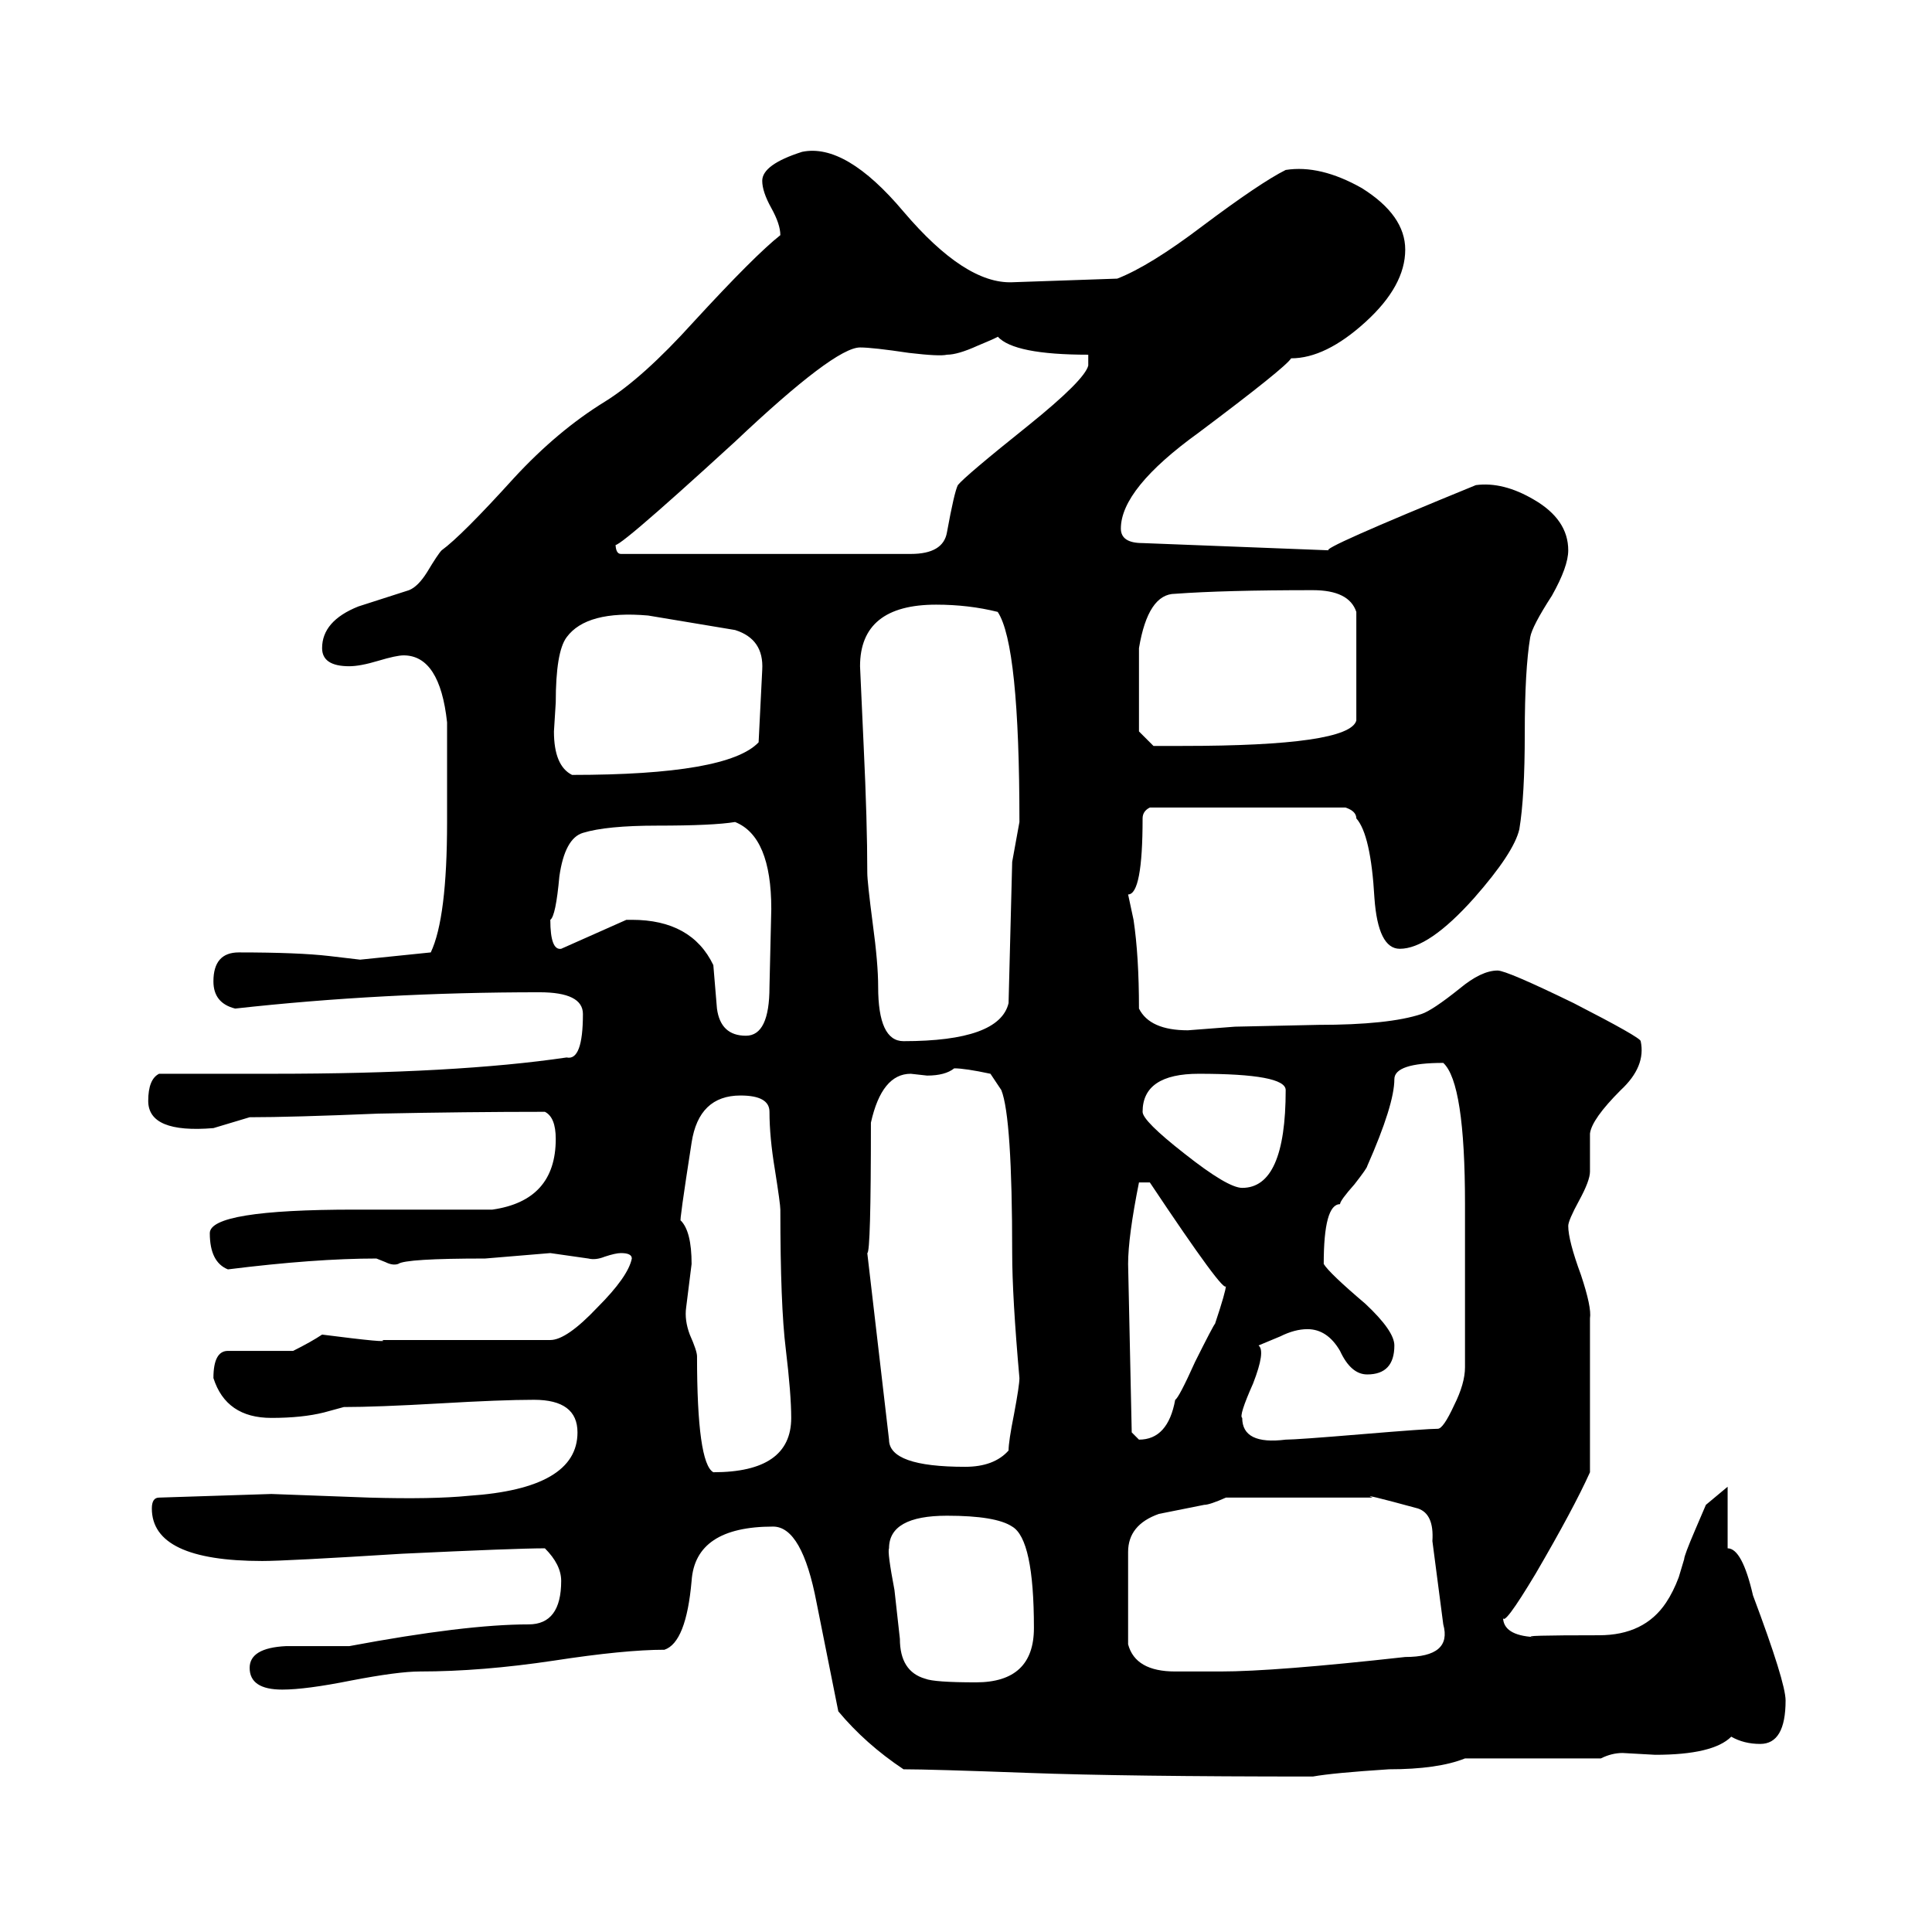
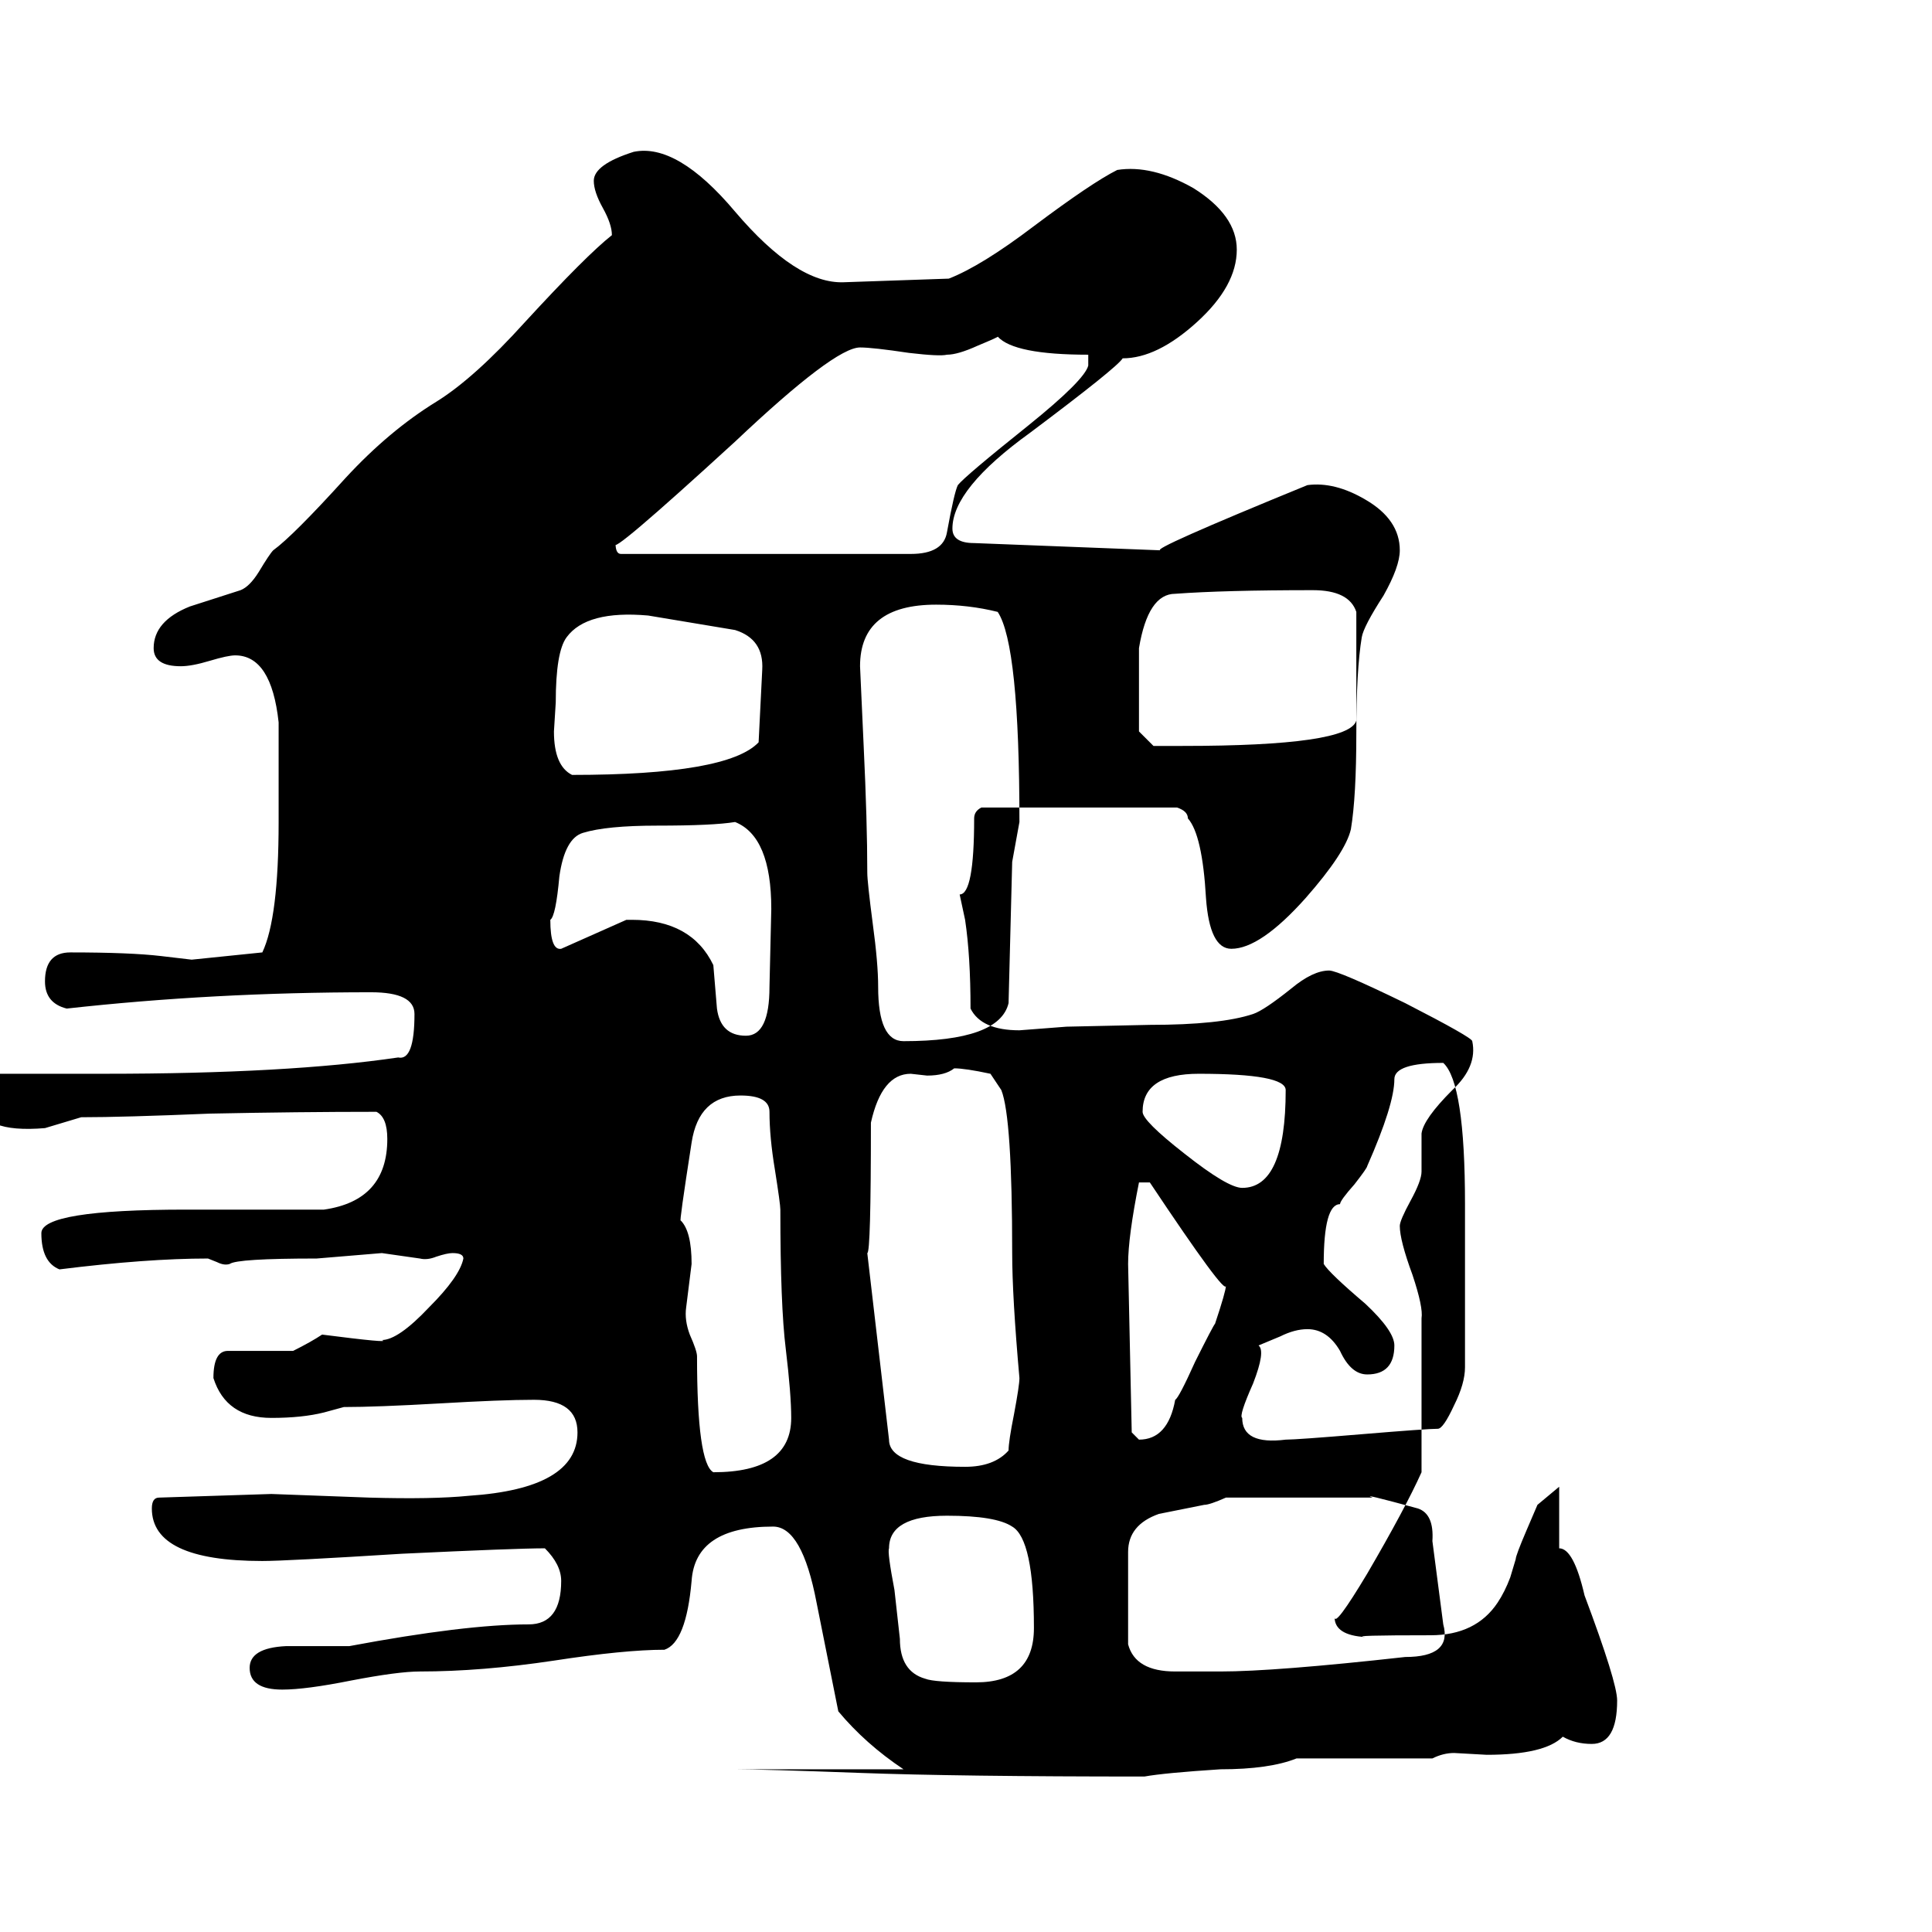
<svg xmlns="http://www.w3.org/2000/svg" height="640" width="640" version="1.1">
  <g transform="translate(0 -412.36)">
    <g>
-       <path d="m299.3 998.46q-12.6-8.4-21.6-19.2l-7.2-36q-4.8-25.2-14.4-25.2-25.8 0-27 18-1.8 20.4-9 22.8-13.2 0-36.6 3.6-24 3.6-44.4 3.6-7.2 0-22.8 3-15 3-22.8 3-10.8 0-10.8-7.2 0-6.6 12-7.2h21q38.4-7.2 59.4-7.2 10.8 0 10.8-14.4 0-5.4-5.4-10.8-9.6 0-47.4 1.8-38.4 2.4-46.2 2.4-36.6 0-36.6-17.4 0-3.6 2.4-3.6l37.2-1.2 32.4 1.2q21 0.6 33-0.6 36-2.4 36-21 0-10.8-14.4-10.8-10.8 0-31.2 1.2-21 1.2-31.8 1.2l-6.6 1.8q-7.2 1.8-17.4 1.8-15 0-19.2-13.2 0-9 4.8-9h21.6q6-3 9.6-5.4 23.4 3 19.8 1.8h55.8q5.4 0 15.6-10.8 10.2-10.2 11.4-16.2 0-1.8-3.6-1.8-1.8 0-5.4 1.2-3 1.2-5.4 0.6l-12.6-1.8-21.6 1.8q-26.4 0-28.8 1.8-1.8 0.6-4.2-0.6l-3-1.2q-20.4 0-49.2 3.6-6-2.4-6-12 0-7.8 48-7.8h45.6q21-3 21-23.4 0-7.2-3.6-9-25.8 0-55.2 0.6-28.8 1.2-42.6 1.2l-12 3.6q-21.6 1.8-21.6-9 0-7.2 3.6-9h37.8q60.6 0 97.2-5.4 5.4 1.2 5.4-14.4 0-7.2-14.4-7.2-52.2 0-100.8 5.4-7.2-1.8-7.2-9 0-9.6 8.4-9.6 19.8 0 30 1.2l10.2 1.2 23.4-2.4q5.4-11.4 5.4-43.2v-33q-2.4-22.2-14.4-22.2-2.4 0-8.4 1.8t-9.6 1.8q-9 0-9-6 0-9 12-13.8l16.8-5.4q3-1.2 6-6 3.6-6 4.8-7.2 6.6-4.8 24-24 14.4-15.6 30-25.2 12.6-7.8 29.4-26.4 20.4-22.2 28.8-28.8 0-3.6-3-9t-3-9q0-5.4 13.2-9.6 14.4-3 33.6 19.8 20.4 24 36 23.4l34.8-1.2q10.8-4.2 28.2-17.4 19.2-14.4 27.6-18.6 11.4-1.8 25.2 6 14.4 9 14.4 20.4 0 12-13.2 24t-24.6 12q-1.8 3-30.6 24.6-25.8 18.6-25.8 31.8 0 4.8 7.2 4.8l61.8 2.4q-4.2 0 48.6-21.6 9-1.2 19.2 4.8 11.4 6.6 11.4 16.8 0 5.4-5.4 15-6.6 10.2-7.2 13.8-1.8 10.8-1.8 31.8t-1.8 31.8q-1.8 7.8-15 22.8-15 16.8-24.6 16.8-7.2 0-8.4-16.8-1.2-21-6-26.4 0-2.4-3.6-3.6h-64.8q-2.4 1.2-2.4 3.6 0 25.2-4.8 25.2l1.8 8.4q1.8 12 1.8 29.4 3.6 7.2 16.2 7.2l15.6-1.2 27.6-0.6q23.4 0 34.2-3.6 3.6-1.2 12.6-8.4 7.2-6 12.6-6 3 0 25.2 10.8 22.2 11.4 22.2 12.6 1.8 8.4-6.6 16.2-9.6 9.6-10.2 14.4v12.6q0 3-3.6 9.6t-3.6 8.4q0 4.8 4.2 16.2 3.6 10.8 3 14.4v51q-5.4 12-18 33.6-10.8 18-10.8 14.4 0 6 10.2 6.6-6-0.6 21.6-0.6 15 0 22.2-10.8 2.4-3.6 4.2-8.4l1.8-6q0-1.2 3.6-9.6l3.6-8.4 7.2-6v20.4q4.8 0 8.4 15.6 10.8 28.8 10.8 34.8 0 14.4-8.4 14.4-5.4 0-9.6-2.4-6 6-25.2 6l-10.8-0.6q-3.6 0-7.2 1.8h-45q-9 3.6-25.2 3.6-18.6 1.2-25.2 2.4-61.8 0-94.2-1.2t-41.4-1.2zm-13.2-339q1.2 25.2 1.2 42 0 3 1.8 16.8 1.8 13.2 1.8 21 0 18 8.4 18 31.8 0 34.8-12.6l1.2-46.8 2.4-13.2q0-58.8-7.2-69.6-9.6-2.4-20.4-2.4-25.2 0-25.2 20.4l1.2 26.4zm-82.2-67.2q0 3.6 1.8 3.6h96q10.8 0 12-7.2 2.4-13.2 3.6-15.6 2.4-3 23.4-19.8 18.6-15 19.8-19.8v-3.6q-24.6 0-30-6 0.6 0-6.6 3-6.6 3-10.2 3-2.4 0.6-12.6-0.6-12-1.8-16.2-1.8-8.4 0-41.4 31.2-42.6 39-39.6 33.6zm90.6 297q0 9 25.2 9 9.6 0 14.4-5.4 0-3 1.8-12 1.8-9.6 1.8-12-2.4-27-2.4-41.4 0-45-3.6-54l-3.6-5.4q-8.4-1.8-12-1.8-3 2.4-9 2.4l-5.4-0.6q-9.6 0-13.2 16.2 0 43.2-1.2 43.2l7.2 61.8zm79.2 67.8q2.4 9 15.6 9h15q18 0 61.2-4.8 15.6 0 12.6-10.8l-3.6-27.6q0.6-9-4.8-10.8-19.8-5.4-15-3.6h-48.6q-5.4 2.4-7.2 2.4l-15 3q-10.2 3.6-10.2 12.6v30.6zm37.8-75q0 9 14.4 7.2 3.6 0 25.2-1.8t25.2-1.8q1.8 0 5.4-7.8 3.6-7.2 3.6-12.6v-54q0-40.2-7.2-46.8-16.2 0-16.2 5.4 0 8.4-9 28.8 0 0.6-4.2 6-4.8 5.4-4.8 6.6-5.4 0-5.4 19.8 1.8 3 13.8 13.2 9.6 9 9.6 13.8 0 9.6-9 9.6-5.4 0-9-7.8-4.2-7.2-10.8-7.2-4.2 0-9 2.4l-7.2 3q2.4 1.8-1.8 12.6-4.8 10.8-3.6 11.4zm-180.6-20.4q0 35.4 5.4 38.4 25.8 0 25.8-18 0-7.8-1.8-22.8-1.8-14.4-1.8-46.2 0-1.8-1.8-13.2-1.8-10.8-1.8-19.2 0-5.4-9.6-5.4-13.8 0-16.2 15.6-4.2 27-3.6 25.8 3.6 3.6 3.6 14.4l-1.8 14.4q-0.6 4.2 1.2 9 2.4 5.4 2.4 7.2zm151.2-202.2h9.6q55.2 0 57.6-8.4v-36q-2.4-7.2-14.4-7.2-29.4 0-45.6 1.2-9 0-12 18v27.6l4.8 4.8zm-198.6-4.8q0 11.4 6 14.4 51.6 0 61.8-10.8l1.2-24q0.6-10.2-9-13.2l-28.8-4.8q-20.4-1.8-27 7.2-3.6 4.8-3.6 21.6l-0.6 9.6zm25.8 62.4q19.8 0 27 15l1.2 14.4q1.2 9 9.6 9 7.8 0 7.8-16.2l0.6-25.8q0-24-12-28.8-7.2 1.2-25.8 1.2-16.8 0-24.6 2.4-6 1.8-7.8 14.4-1.2 13.2-3 14.4 0 10.2 3.6 9.6l21.6-9.6h1.8zm85.2 208.2q-0.6 1.2 1.8 13.8l1.8 16.2q0 10.8 8.4 13.2 3 1.2 16.8 1.2 19.2 0 19.2-18 0-29.4-7.2-33.6-5.4-3.6-21.6-3.6-19.2 0-19.2 10.8zm82.8-36q9.6 0 12-13.2 1.2-0.6 6.6-12.6 6-12 6.6-12.6 3.6-10.8 3.6-12.6 0 3.6-25.2-34.2h-3.6q-3.6 18-3.6 27l1.2 55.8 2.4 2.4zm1.2-108.6q0 3 13.8 13.8 14.4 11.4 19.2 11.4 14.4 0 14.4-32.4 0-5.4-28.8-5.4-18.6 0-18.6 12.6z" />
+       <path d="m299.3 998.46q-12.6-8.4-21.6-19.2l-7.2-36q-4.8-25.2-14.4-25.2-25.8 0-27 18-1.8 20.4-9 22.8-13.2 0-36.6 3.6-24 3.6-44.4 3.6-7.2 0-22.8 3-15 3-22.8 3-10.8 0-10.8-7.2 0-6.6 12-7.2h21q38.4-7.2 59.4-7.2 10.8 0 10.8-14.4 0-5.4-5.4-10.8-9.6 0-47.4 1.8-38.4 2.4-46.2 2.4-36.6 0-36.6-17.4 0-3.6 2.4-3.6l37.2-1.2 32.4 1.2q21 0.6 33-0.6 36-2.4 36-21 0-10.8-14.4-10.8-10.8 0-31.2 1.2-21 1.2-31.8 1.2l-6.6 1.8q-7.2 1.8-17.4 1.8-15 0-19.2-13.2 0-9 4.8-9h21.6q6-3 9.6-5.4 23.4 3 19.8 1.8q5.4 0 15.6-10.8 10.2-10.2 11.4-16.2 0-1.8-3.6-1.8-1.8 0-5.4 1.2-3 1.2-5.4 0.6l-12.6-1.8-21.6 1.8q-26.4 0-28.8 1.8-1.8 0.6-4.2-0.6l-3-1.2q-20.4 0-49.2 3.6-6-2.4-6-12 0-7.8 48-7.8h45.6q21-3 21-23.4 0-7.2-3.6-9-25.8 0-55.2 0.6-28.8 1.2-42.6 1.2l-12 3.6q-21.6 1.8-21.6-9 0-7.2 3.6-9h37.8q60.6 0 97.2-5.4 5.4 1.2 5.4-14.4 0-7.2-14.4-7.2-52.2 0-100.8 5.4-7.2-1.8-7.2-9 0-9.6 8.4-9.6 19.8 0 30 1.2l10.2 1.2 23.4-2.4q5.4-11.4 5.4-43.2v-33q-2.4-22.2-14.4-22.2-2.4 0-8.4 1.8t-9.6 1.8q-9 0-9-6 0-9 12-13.8l16.8-5.4q3-1.2 6-6 3.6-6 4.8-7.2 6.6-4.8 24-24 14.4-15.6 30-25.2 12.6-7.8 29.4-26.4 20.4-22.2 28.8-28.8 0-3.6-3-9t-3-9q0-5.4 13.2-9.6 14.4-3 33.6 19.8 20.4 24 36 23.4l34.8-1.2q10.8-4.2 28.2-17.4 19.2-14.4 27.6-18.6 11.4-1.8 25.2 6 14.4 9 14.4 20.4 0 12-13.2 24t-24.6 12q-1.8 3-30.6 24.6-25.8 18.6-25.8 31.8 0 4.8 7.2 4.8l61.8 2.4q-4.2 0 48.6-21.6 9-1.2 19.2 4.8 11.4 6.6 11.4 16.8 0 5.4-5.4 15-6.6 10.2-7.2 13.8-1.8 10.8-1.8 31.8t-1.8 31.8q-1.8 7.8-15 22.8-15 16.8-24.6 16.8-7.2 0-8.4-16.8-1.2-21-6-26.4 0-2.4-3.6-3.6h-64.8q-2.4 1.2-2.4 3.6 0 25.2-4.8 25.2l1.8 8.4q1.8 12 1.8 29.4 3.6 7.2 16.2 7.2l15.6-1.2 27.6-0.6q23.4 0 34.2-3.6 3.6-1.2 12.6-8.4 7.2-6 12.6-6 3 0 25.2 10.8 22.2 11.4 22.2 12.6 1.8 8.4-6.6 16.2-9.6 9.6-10.2 14.4v12.6q0 3-3.6 9.6t-3.6 8.4q0 4.8 4.2 16.2 3.6 10.8 3 14.4v51q-5.4 12-18 33.6-10.8 18-10.8 14.4 0 6 10.2 6.6-6-0.6 21.6-0.6 15 0 22.2-10.8 2.4-3.6 4.2-8.4l1.8-6q0-1.2 3.6-9.6l3.6-8.4 7.2-6v20.4q4.8 0 8.4 15.6 10.8 28.8 10.8 34.8 0 14.4-8.4 14.4-5.4 0-9.6-2.4-6 6-25.2 6l-10.8-0.6q-3.6 0-7.2 1.8h-45q-9 3.6-25.2 3.6-18.6 1.2-25.2 2.4-61.8 0-94.2-1.2t-41.4-1.2zm-13.2-339q1.2 25.2 1.2 42 0 3 1.8 16.8 1.8 13.2 1.8 21 0 18 8.4 18 31.8 0 34.8-12.6l1.2-46.8 2.4-13.2q0-58.8-7.2-69.6-9.6-2.4-20.4-2.4-25.2 0-25.2 20.4l1.2 26.4zm-82.2-67.2q0 3.6 1.8 3.6h96q10.8 0 12-7.2 2.4-13.2 3.6-15.6 2.4-3 23.4-19.8 18.6-15 19.8-19.8v-3.6q-24.6 0-30-6 0.6 0-6.6 3-6.6 3-10.2 3-2.4 0.6-12.6-0.6-12-1.8-16.2-1.8-8.4 0-41.4 31.2-42.6 39-39.6 33.6zm90.6 297q0 9 25.2 9 9.6 0 14.4-5.4 0-3 1.8-12 1.8-9.6 1.8-12-2.4-27-2.4-41.4 0-45-3.6-54l-3.6-5.4q-8.4-1.8-12-1.8-3 2.4-9 2.4l-5.4-0.6q-9.6 0-13.2 16.2 0 43.2-1.2 43.2l7.2 61.8zm79.2 67.8q2.4 9 15.6 9h15q18 0 61.2-4.8 15.6 0 12.6-10.8l-3.6-27.6q0.6-9-4.8-10.8-19.8-5.4-15-3.6h-48.6q-5.4 2.4-7.2 2.4l-15 3q-10.2 3.6-10.2 12.6v30.6zm37.8-75q0 9 14.4 7.2 3.6 0 25.2-1.8t25.2-1.8q1.8 0 5.4-7.8 3.6-7.2 3.6-12.6v-54q0-40.2-7.2-46.8-16.2 0-16.2 5.4 0 8.4-9 28.8 0 0.6-4.2 6-4.8 5.4-4.8 6.6-5.4 0-5.4 19.8 1.8 3 13.8 13.2 9.6 9 9.6 13.8 0 9.6-9 9.6-5.4 0-9-7.8-4.2-7.2-10.8-7.2-4.2 0-9 2.4l-7.2 3q2.4 1.8-1.8 12.6-4.8 10.8-3.6 11.4zm-180.6-20.4q0 35.4 5.4 38.4 25.8 0 25.8-18 0-7.8-1.8-22.8-1.8-14.4-1.8-46.2 0-1.8-1.8-13.2-1.8-10.8-1.8-19.2 0-5.4-9.6-5.4-13.8 0-16.2 15.6-4.2 27-3.6 25.8 3.6 3.6 3.6 14.4l-1.8 14.4q-0.6 4.2 1.2 9 2.4 5.4 2.4 7.2zm151.2-202.2h9.6q55.2 0 57.6-8.4v-36q-2.4-7.2-14.4-7.2-29.4 0-45.6 1.2-9 0-12 18v27.6l4.8 4.8zm-198.6-4.8q0 11.4 6 14.4 51.6 0 61.8-10.8l1.2-24q0.6-10.2-9-13.2l-28.8-4.8q-20.4-1.8-27 7.2-3.6 4.8-3.6 21.6l-0.6 9.6zm25.8 62.4q19.8 0 27 15l1.2 14.4q1.2 9 9.6 9 7.8 0 7.8-16.2l0.6-25.8q0-24-12-28.8-7.2 1.2-25.8 1.2-16.8 0-24.6 2.4-6 1.8-7.8 14.4-1.2 13.2-3 14.4 0 10.2 3.6 9.6l21.6-9.6h1.8zm85.2 208.2q-0.6 1.2 1.8 13.8l1.8 16.2q0 10.8 8.4 13.2 3 1.2 16.8 1.2 19.2 0 19.2-18 0-29.4-7.2-33.6-5.4-3.6-21.6-3.6-19.2 0-19.2 10.8zm82.8-36q9.6 0 12-13.2 1.2-0.6 6.6-12.6 6-12 6.6-12.6 3.6-10.8 3.6-12.6 0 3.6-25.2-34.2h-3.6q-3.6 18-3.6 27l1.2 55.8 2.4 2.4zm1.2-108.6q0 3 13.8 13.8 14.4 11.4 19.2 11.4 14.4 0 14.4-32.4 0-5.4-28.8-5.4-18.6 0-18.6 12.6z" />
    </g>
  </g>
</svg>